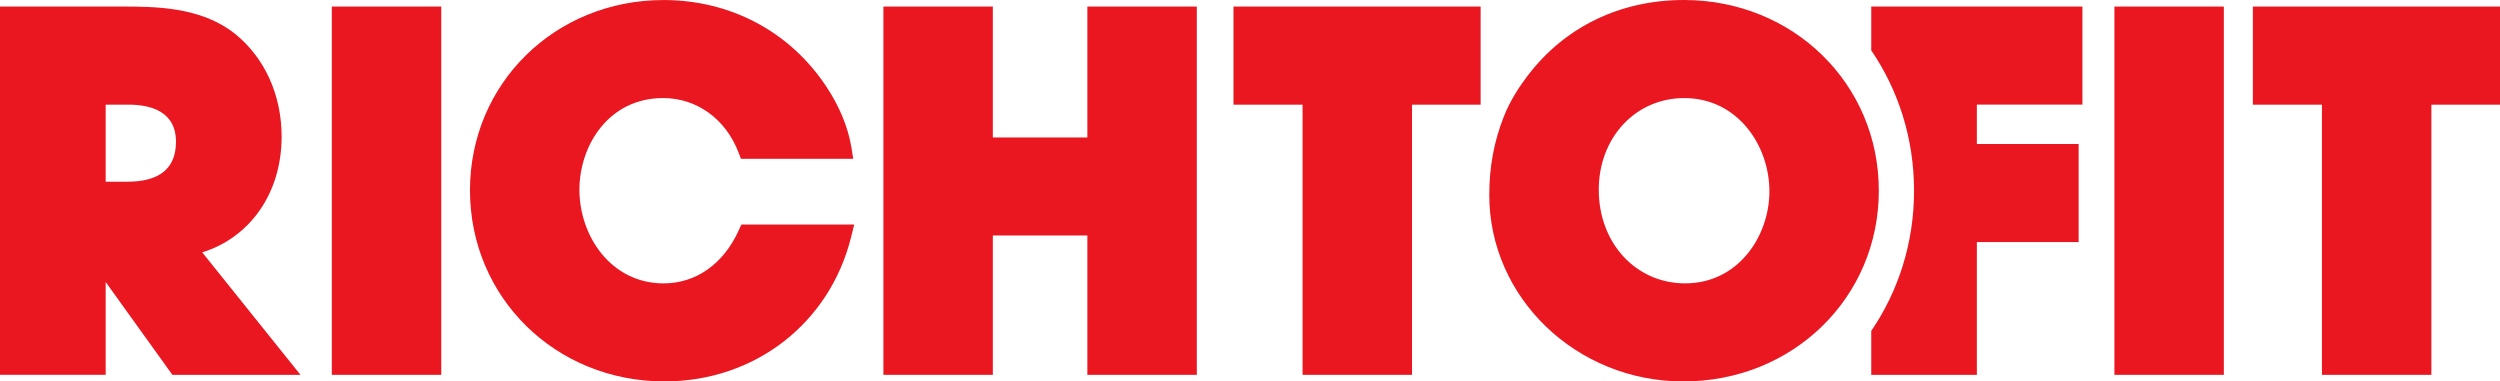
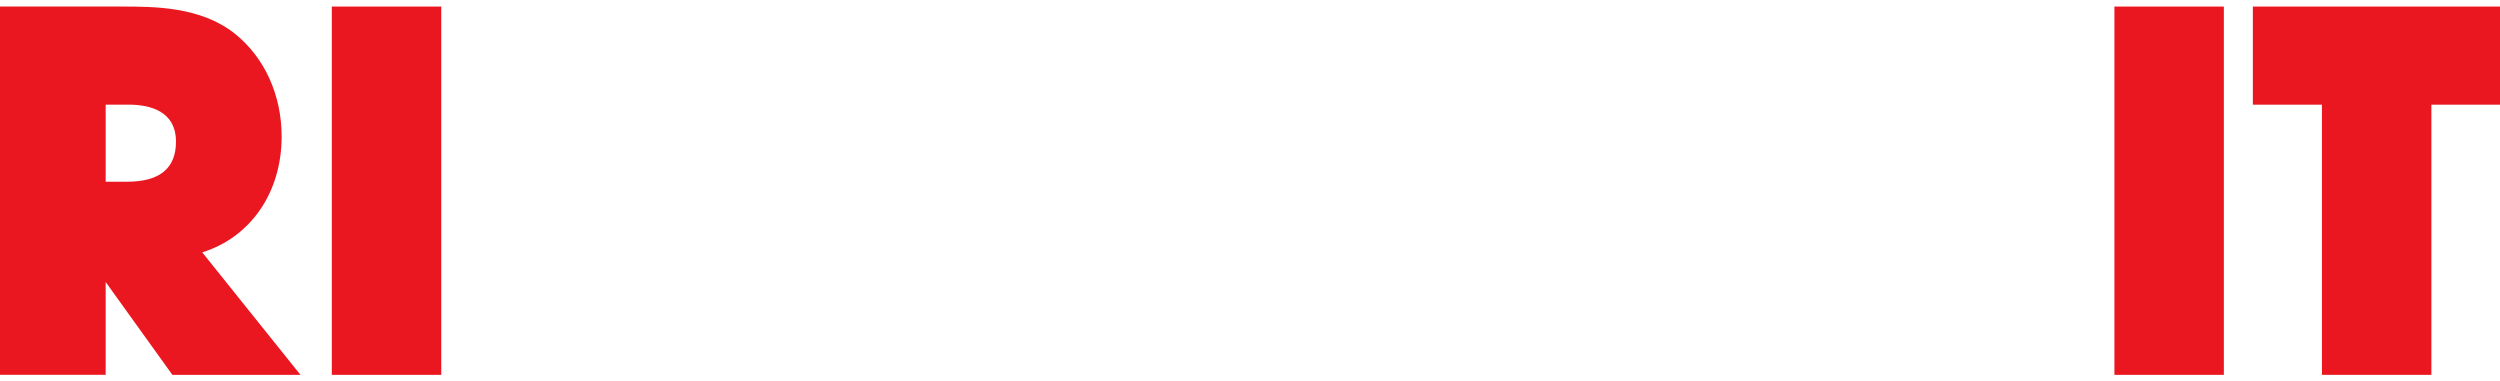
<svg xmlns="http://www.w3.org/2000/svg" version="1.1" id="grafika" x="0px" y="0px" width="300px" height="45.773px" viewBox="115 12 300 45.773" enable-background="new 115 12 300 45.773" xml:space="preserve">
  <g>
    <path fill="#EA1720" d="M136.117,29.01c0,3.18-1.958,4.795-5.838,4.795h-2.598v-9.248h2.719   C133.009,24.555,136.117,25.328,136.117,29.01 M148.796,28.388c0-4.99-2.042-9.484-5.616-12.348   c-4.105-3.255-9.647-3.255-13.696-3.255H115V56.98h12.681V45.843l8.006,11.139h15.37l-11.789-14.699   C145.043,40.488,148.796,35.135,148.796,28.388" />
    <rect x="154.816" y="12.787" fill="#EA1720" width="13.135" height="44.195" />
-     <polygon fill="#EA1720" points="245.484,12.787 245.484,28.496 234.14,28.496 234.14,12.787 221.009,12.787 221.009,56.982    234.14,56.982 234.14,40.257 245.484,40.257 245.484,56.982 258.618,56.982 258.618,12.787  " />
-     <polygon fill="#EA1720" points="263.018,12.787 263.018,24.561 271.308,24.561 271.308,56.982 284.443,56.982 284.443,24.561    292.676,24.561 292.676,12.787  " />
-     <path fill="#EA1720" d="M317.23,46.003c-5.922,0-10.377-4.822-10.377-11.23c0-6.271,4.414-11.004,10.26-11.004   c6.395,0,10.216,5.684,10.216,11.178C327.329,40.38,323.554,46.003,317.23,46.003 M317.062,12c-7.617,0-14.271,3.212-18.728,9.061   c-0.908,1.182-2.138,3.001-2.892,4.975c-1.166,2.954-1.729,6.016-1.729,9.364c0,12.329,10.444,22.374,23.285,22.374   c13.153,0,23.461-10.053,23.461-22.885C340.465,22.047,330.176,12,317.062,12" />
-     <path fill="#EA1720" d="M364.892,24.558V12.787h-25.342v5.258c3.254,4.778,5.135,10.556,5.135,16.843   c0,6.276-1.881,12.049-5.135,16.819v5.273h12.674V41.05h12.213V29.281h-12.213v-4.729h12.668V24.558z" />
    <rect x="368.73" y="12.787" fill="#EA1720" width="13.131" height="44.195" />
    <polygon fill="#EA1720" points="385.342,12.787 385.342,24.561 393.633,24.561 393.633,56.982 406.765,56.982 406.765,24.561    415,24.561 415,12.787  " />
-     <path fill="#EA1720" d="M203.644,39.65c-1.832,4.031-5.124,6.355-9.016,6.355c-6.322,0-10.098-5.711-10.098-11.23   c0-5.337,3.521-11.008,10.046-11.008c4.032,0,7.497,2.5,9.043,6.521l0.293,0.771h13.479l-0.227-1.388   c-0.395-2.418-1.443-4.944-3.023-7.31c-4.374-6.579-11.491-10.356-19.516-10.356c-13.025,0-23.227,10.022-23.227,22.825   c0,12.868,10.251,22.94,23.335,22.94c10.848,0,19.846-6.975,22.407-17.352l0.366-1.475h-13.541L203.644,39.65z" />
  </g>
</svg>